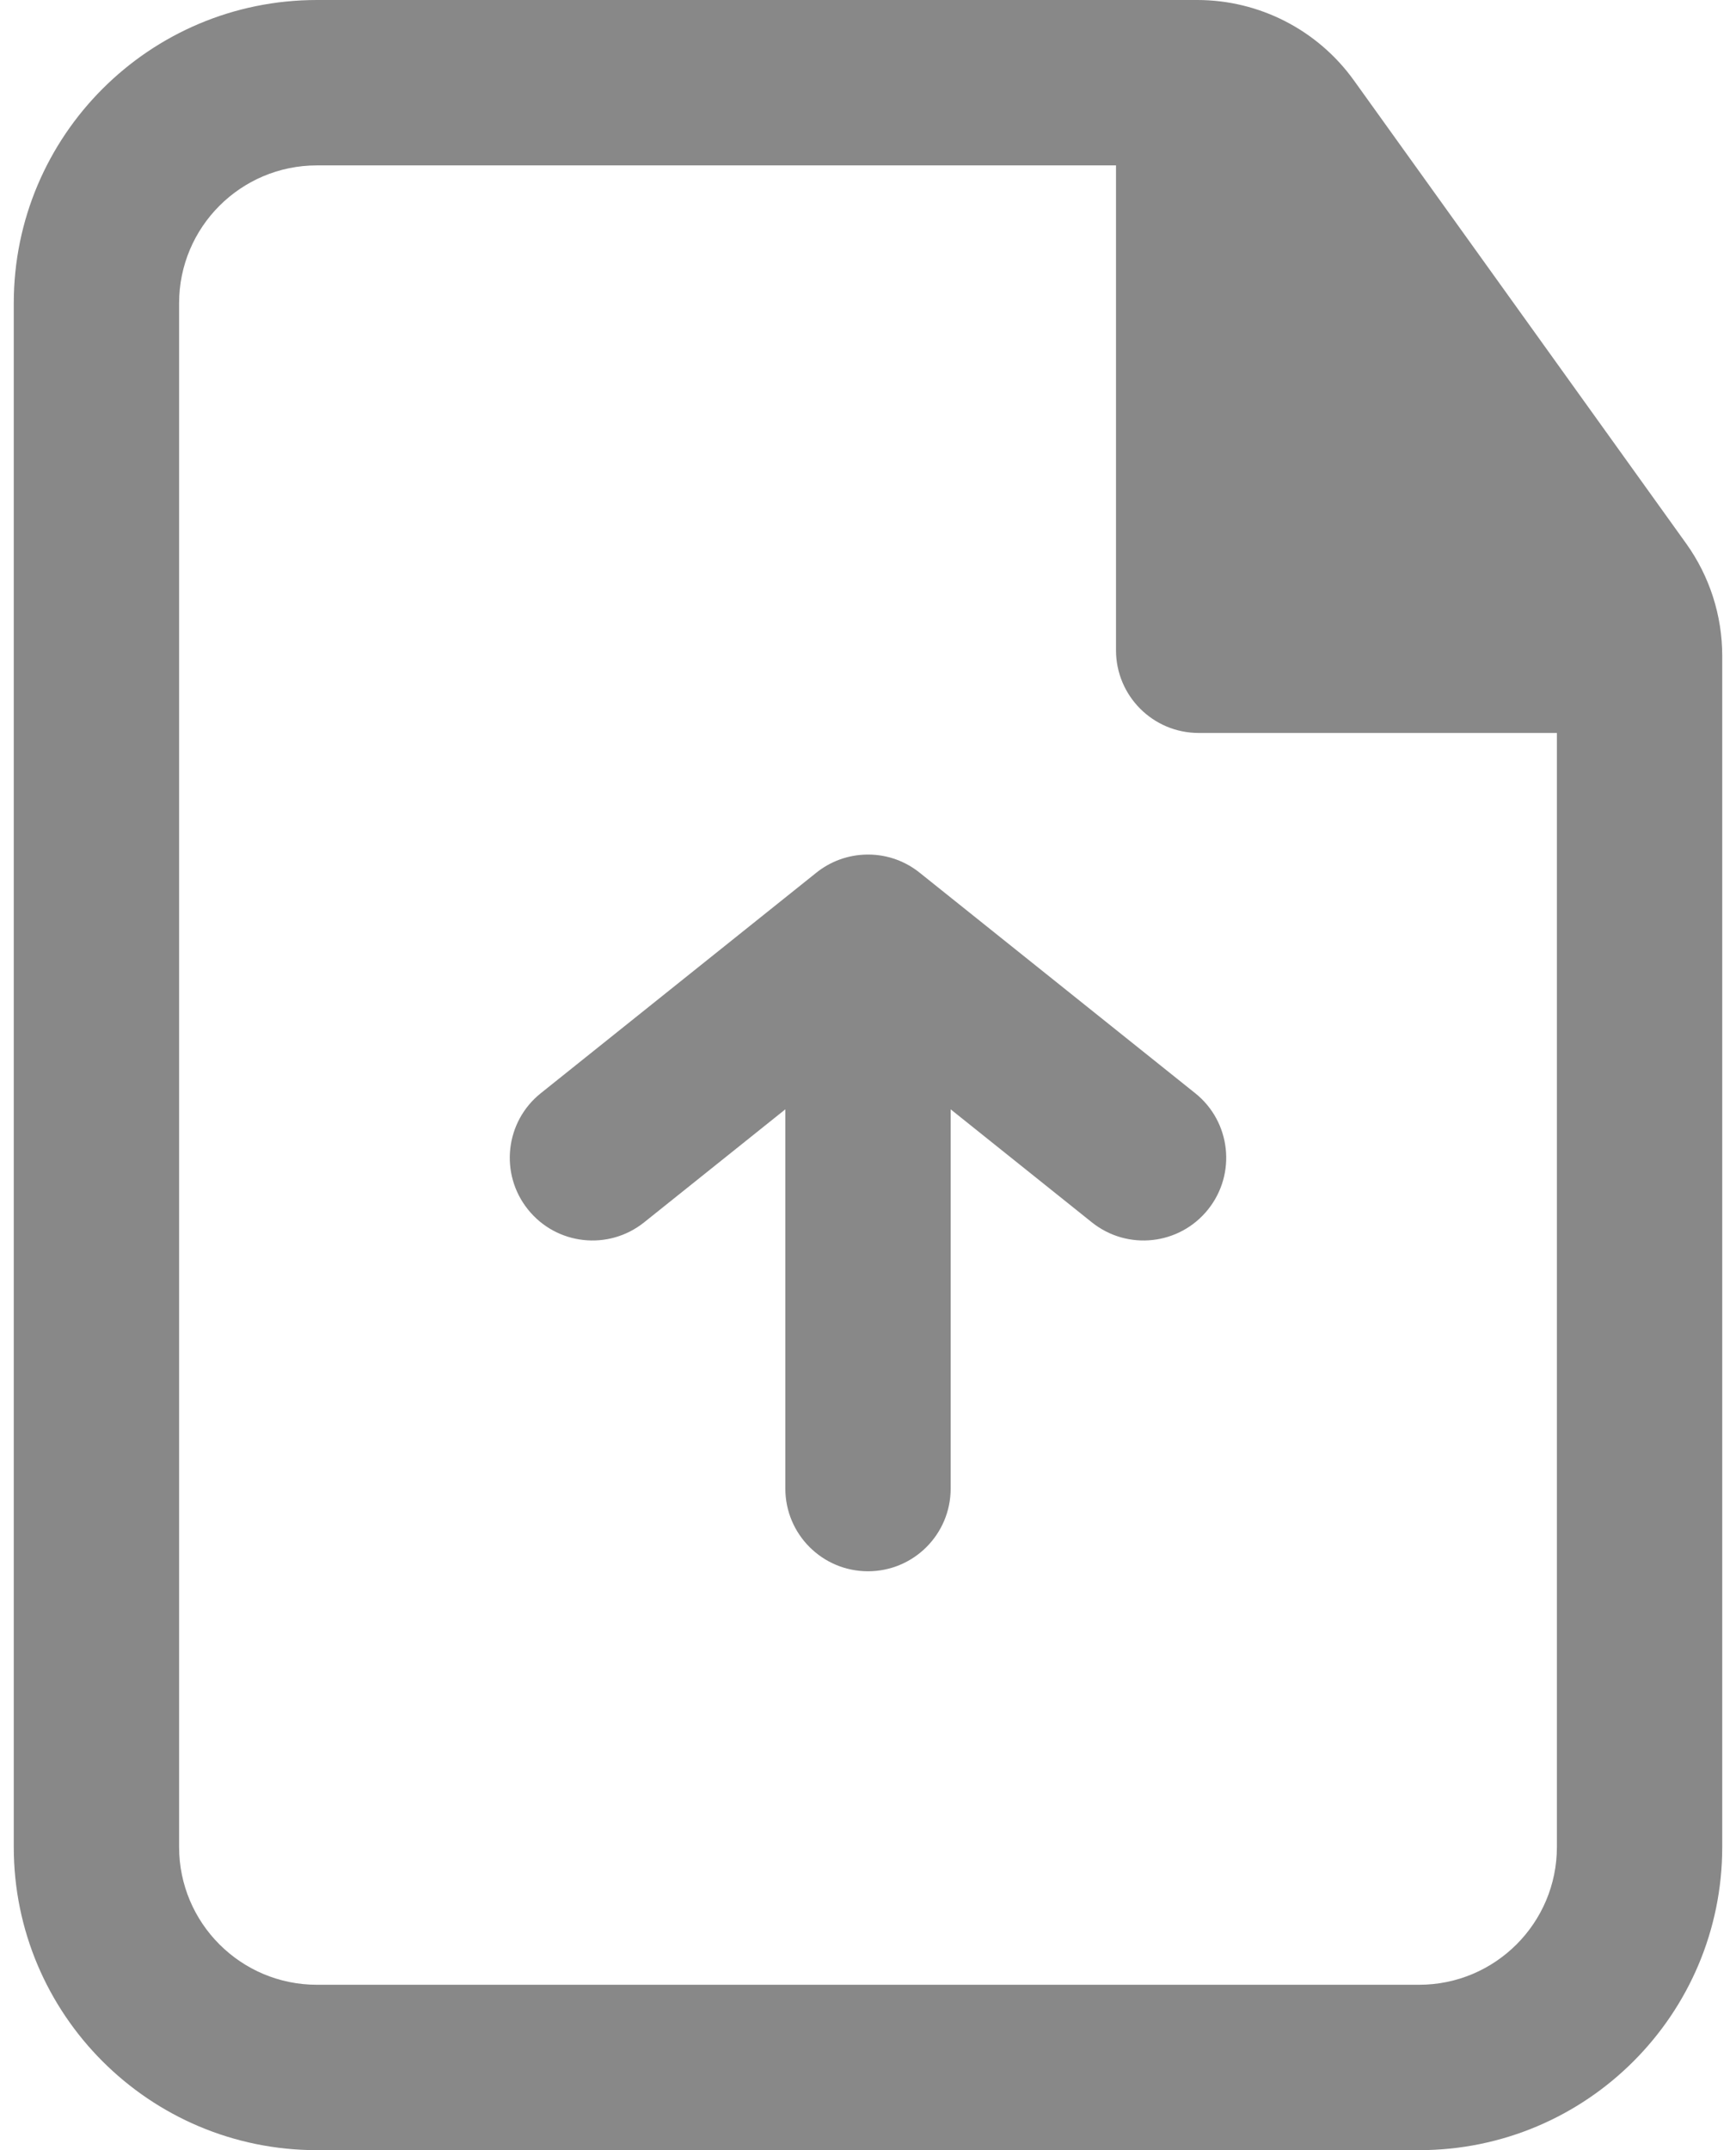
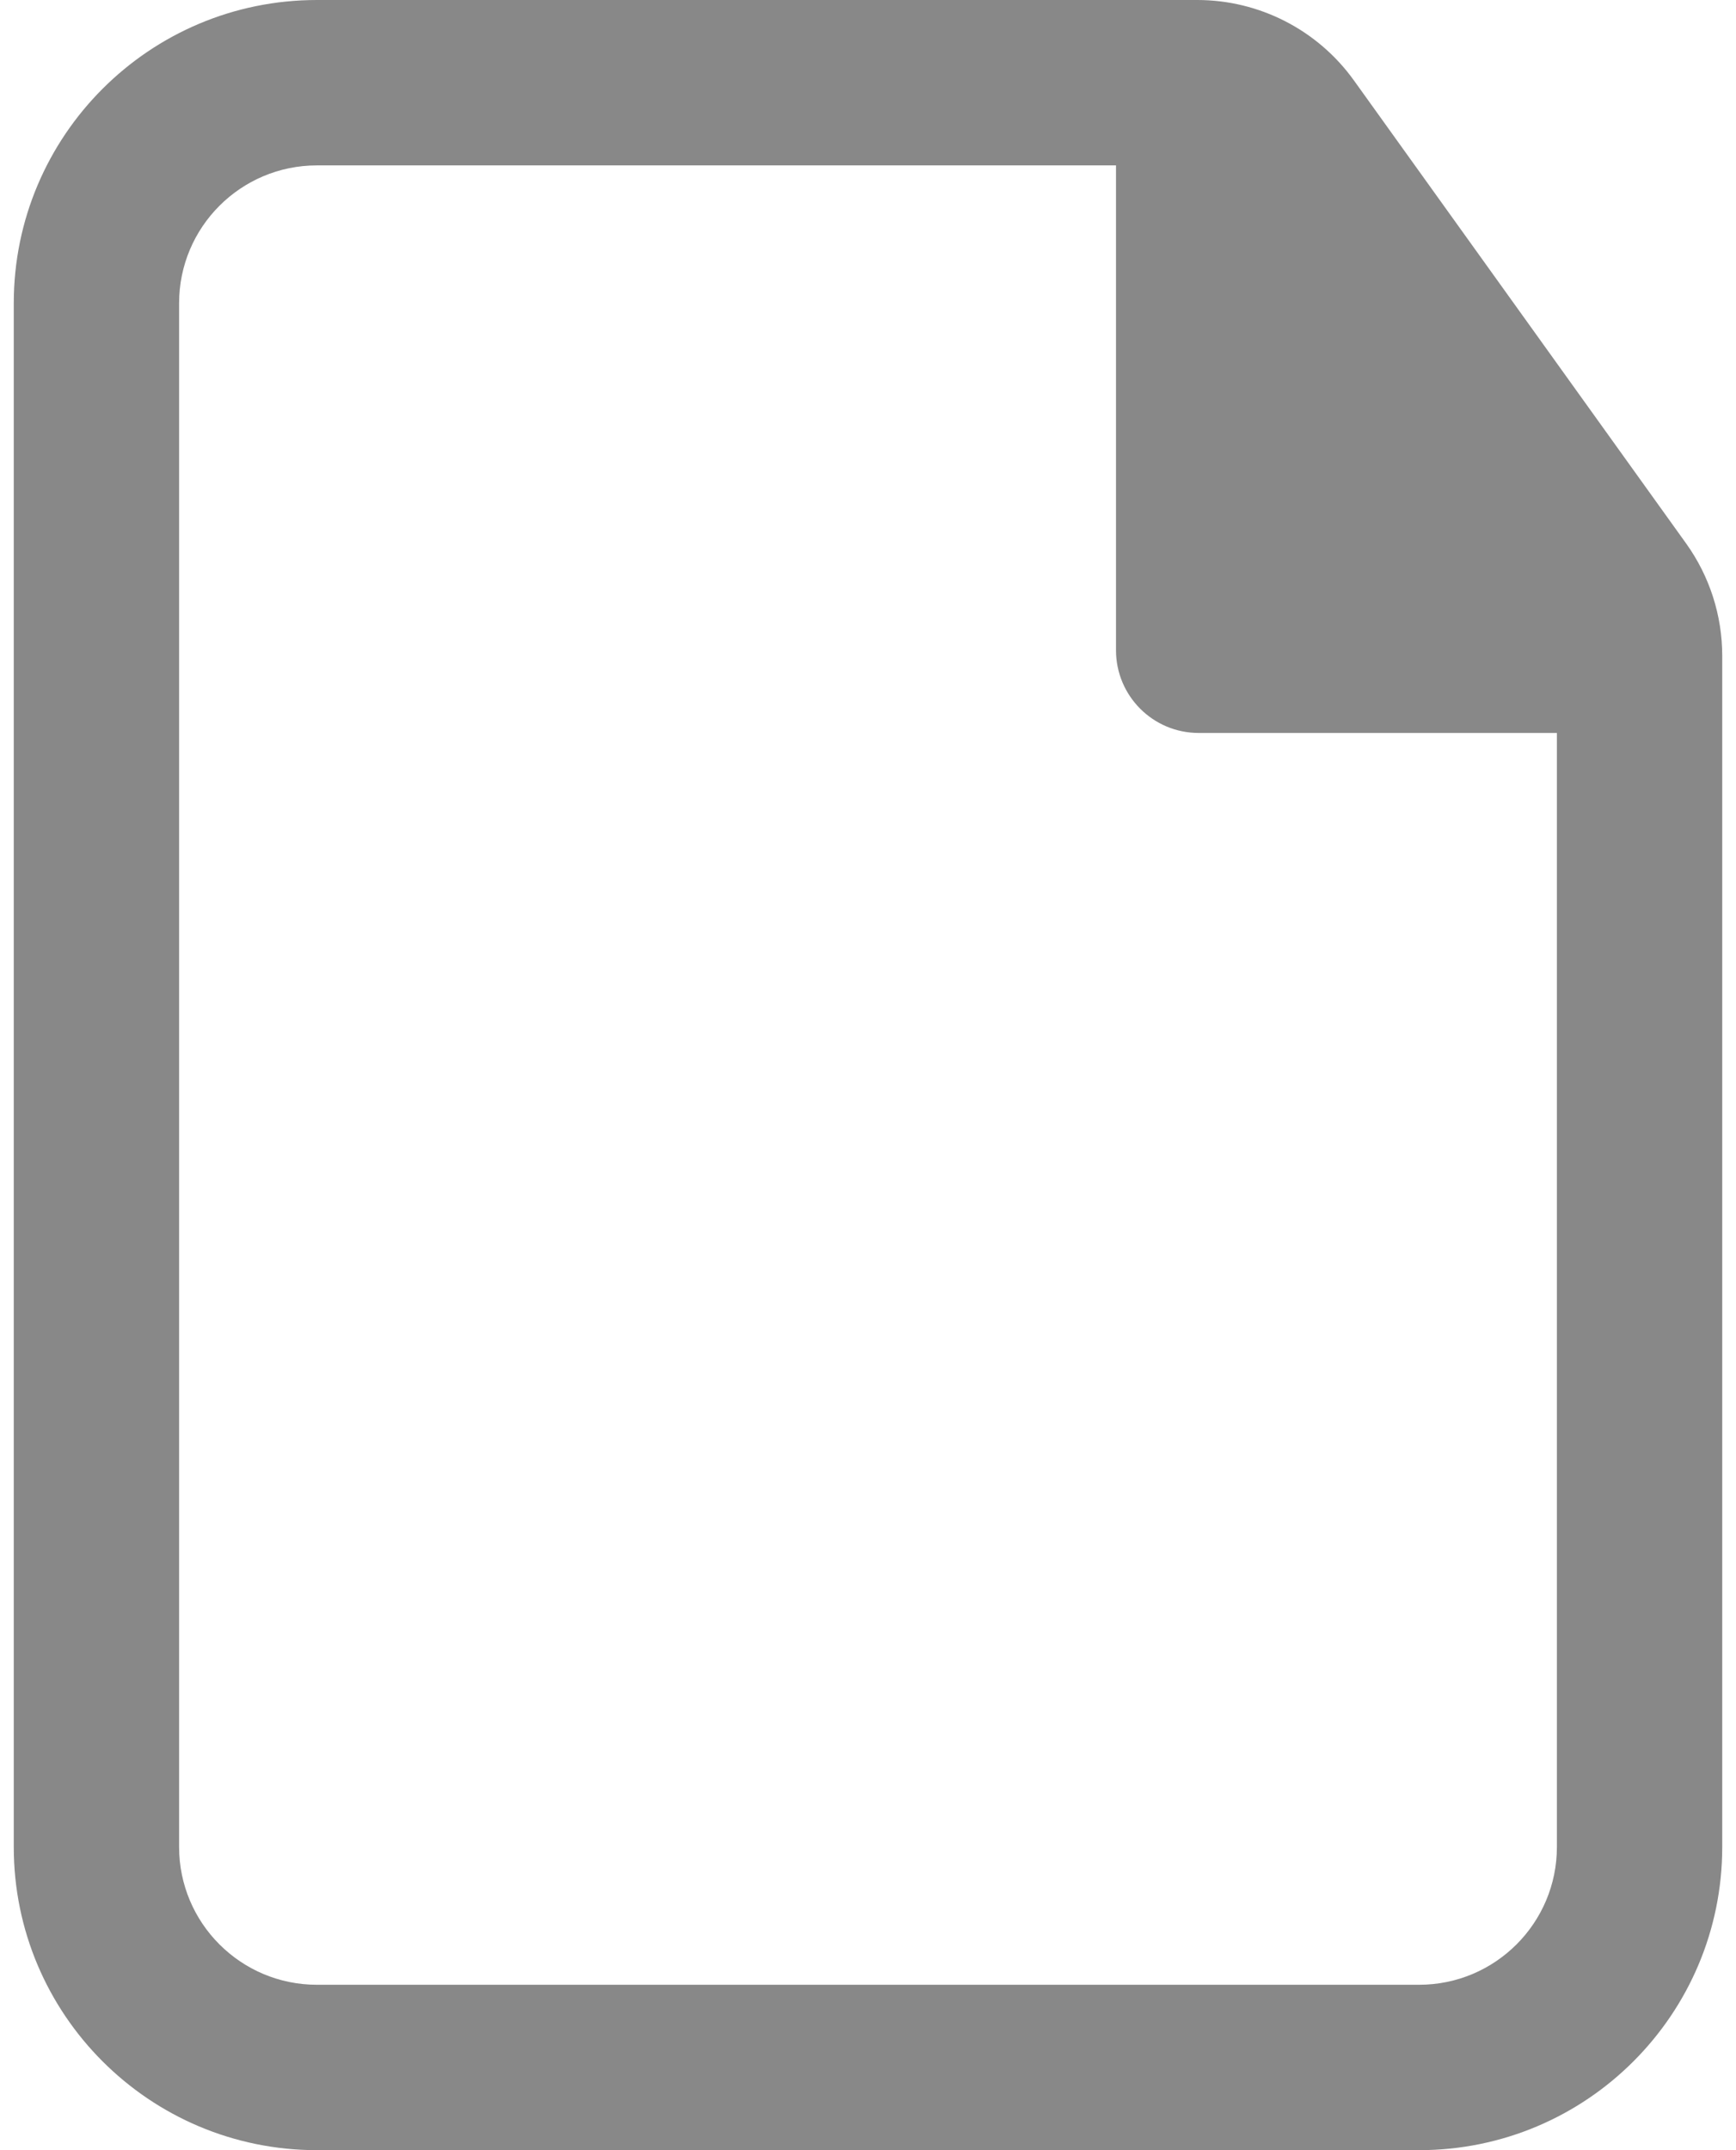
<svg xmlns="http://www.w3.org/2000/svg" width="42" height="52" viewBox="0 0 42 52" fill="none">
  <path fill-rule="evenodd" clip-rule="evenodd" d="M0.333 7.333C0.333 3.283 3.617 0 7.667 0H28.965C30.468 0 31.879 0.724 32.756 1.945L40.791 13.14C41.361 13.933 41.667 14.885 41.667 15.861V44.667C41.667 48.717 38.383 52 34.333 52H7.667C3.617 52 0.333 48.717 0.333 44.667V7.333ZM7.667 4C5.826 4 4.333 5.492 4.333 7.333V44.667C4.333 46.508 5.826 48 7.667 48H34.333C36.174 48 37.667 46.508 37.667 44.667V17.726H29C27.895 17.726 27 16.83 27 15.726V4H7.667Z" fill="#888888" />
-   <path d="M29.228 29.249C28.538 30.112 27.28 30.252 26.417 29.562L23 26.828V36C23 37.105 22.105 38 21 38C19.895 38 19 37.105 19 36V26.828L15.583 29.562C14.72 30.252 13.462 30.112 12.772 29.249C12.082 28.387 12.221 27.128 13.084 26.438L19.743 21.111C20.083 20.836 20.514 20.671 20.983 20.667C20.989 20.667 20.994 20.667 21 20.667H21.007C21.484 20.668 21.922 20.837 22.265 21.118L28.916 26.438C29.779 27.128 29.918 28.387 29.228 29.249Z" fill="#888888" />
</svg>